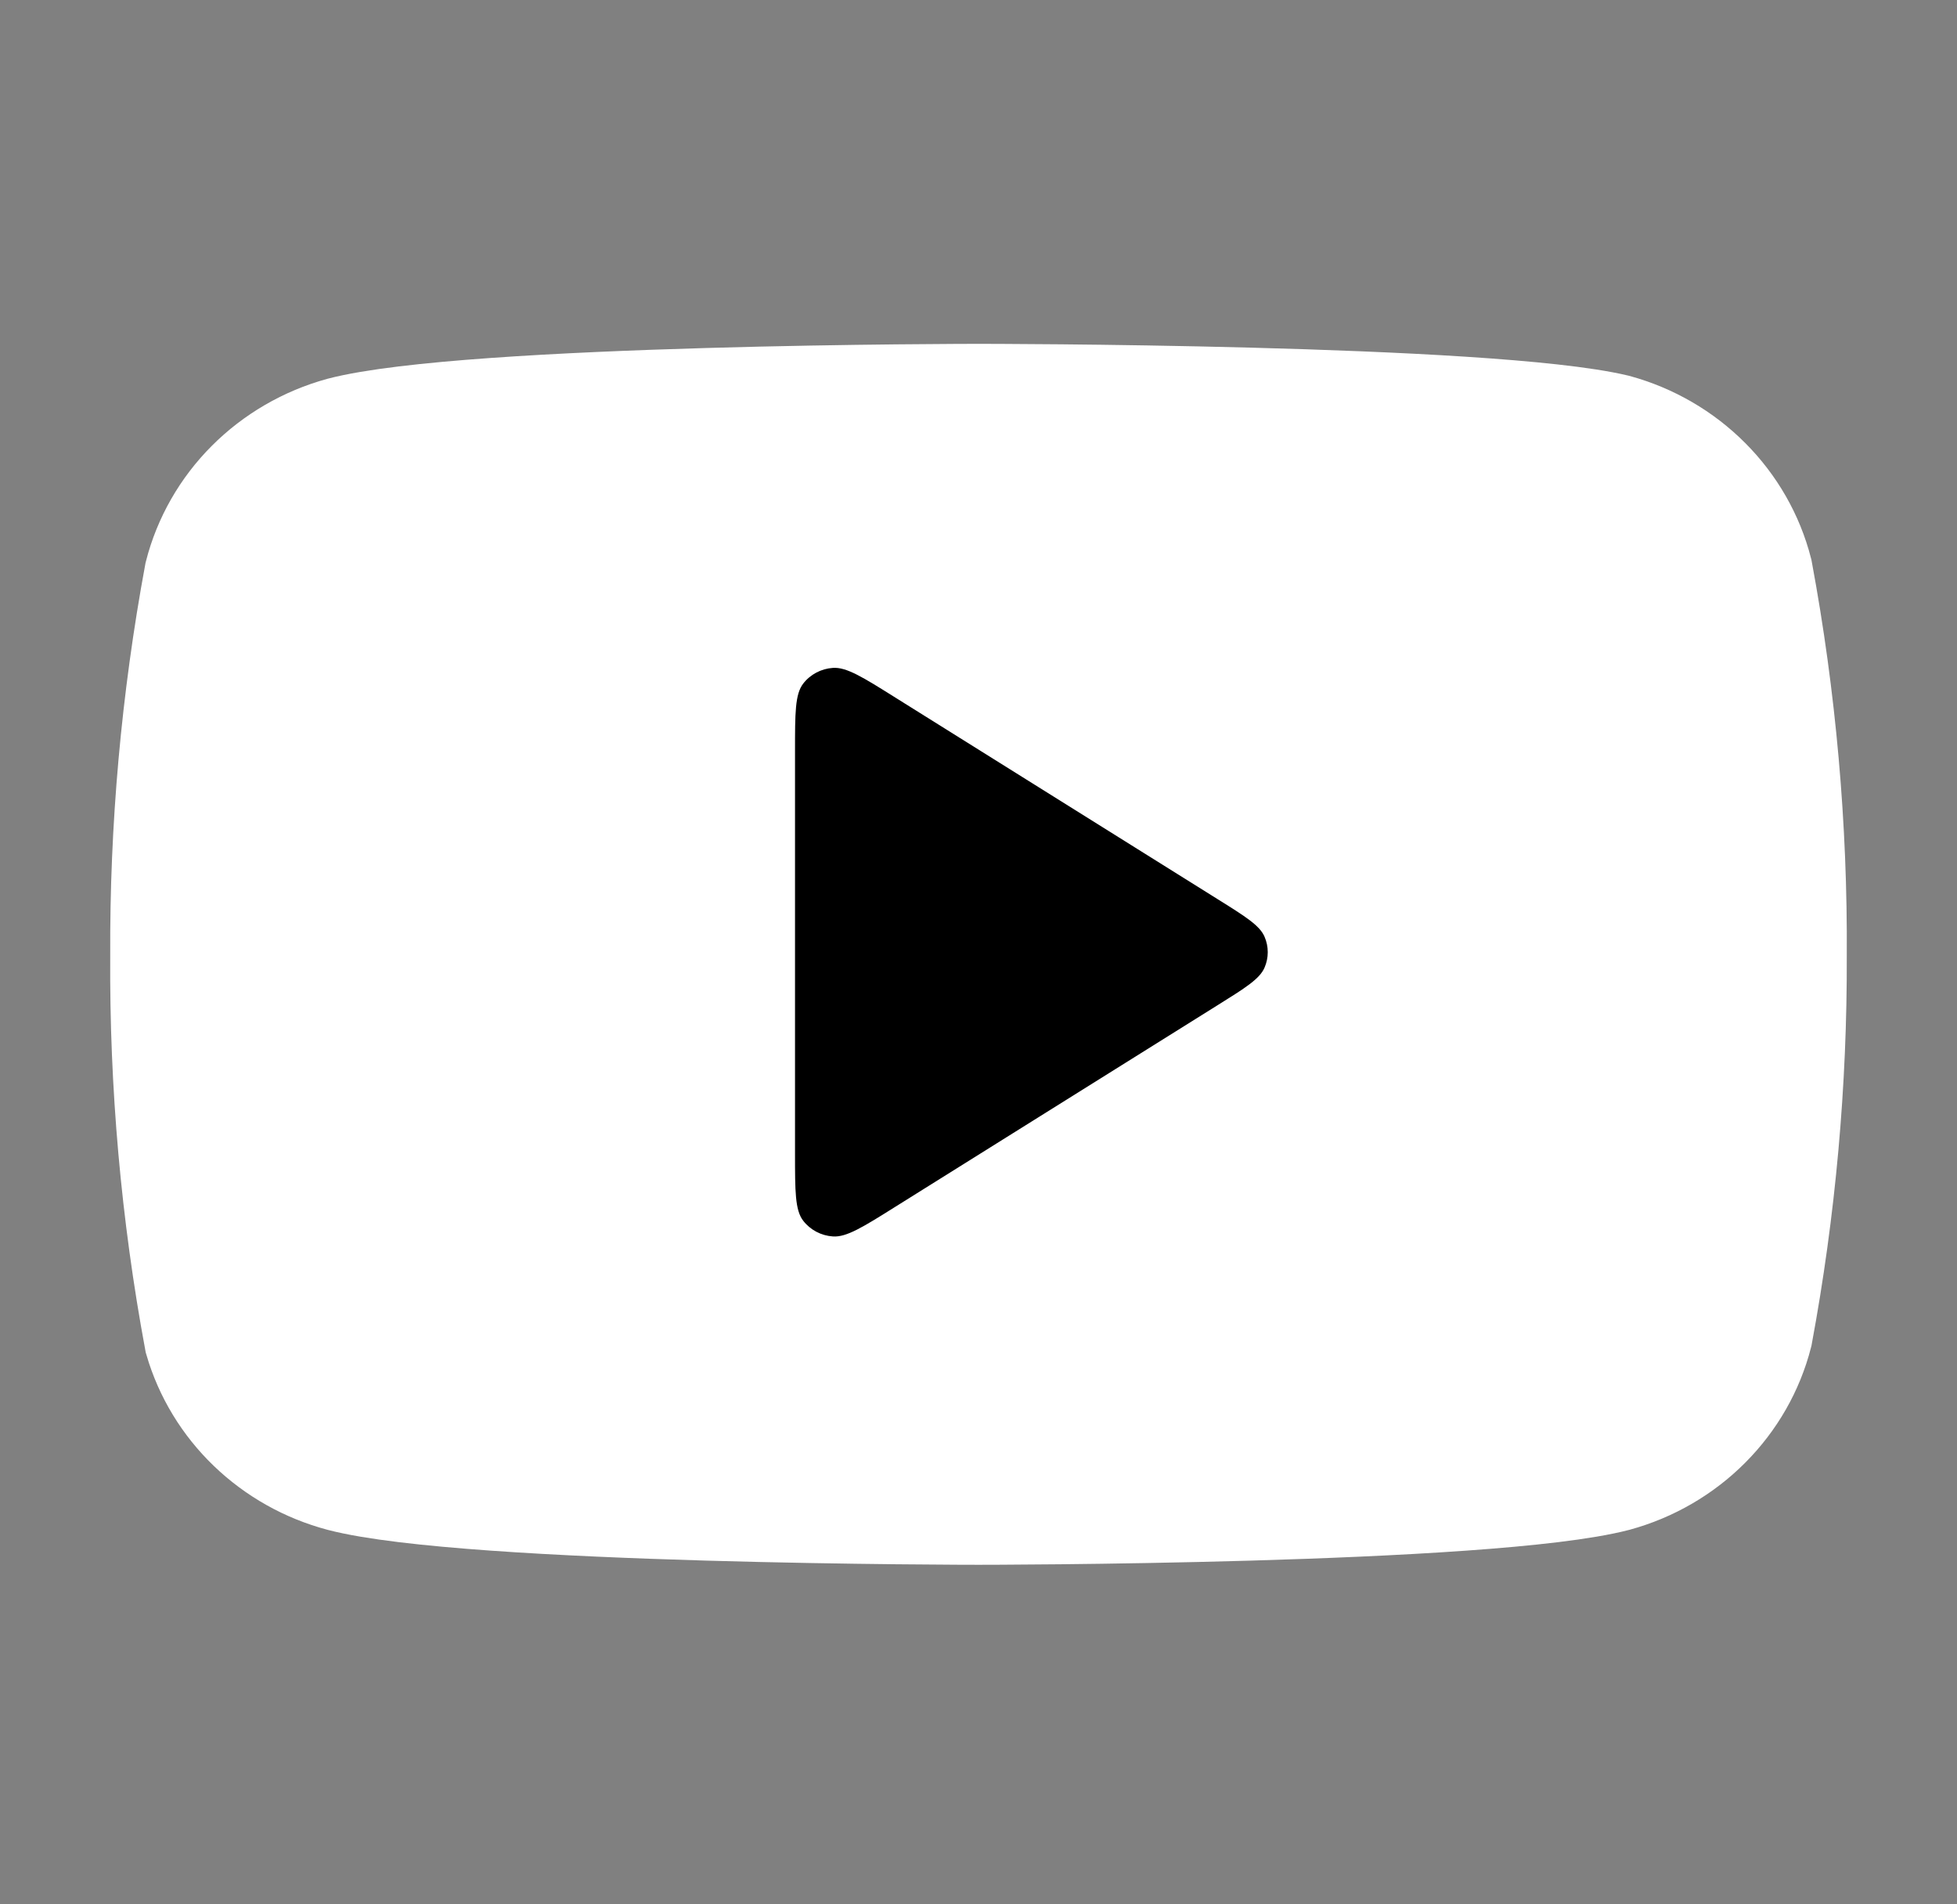
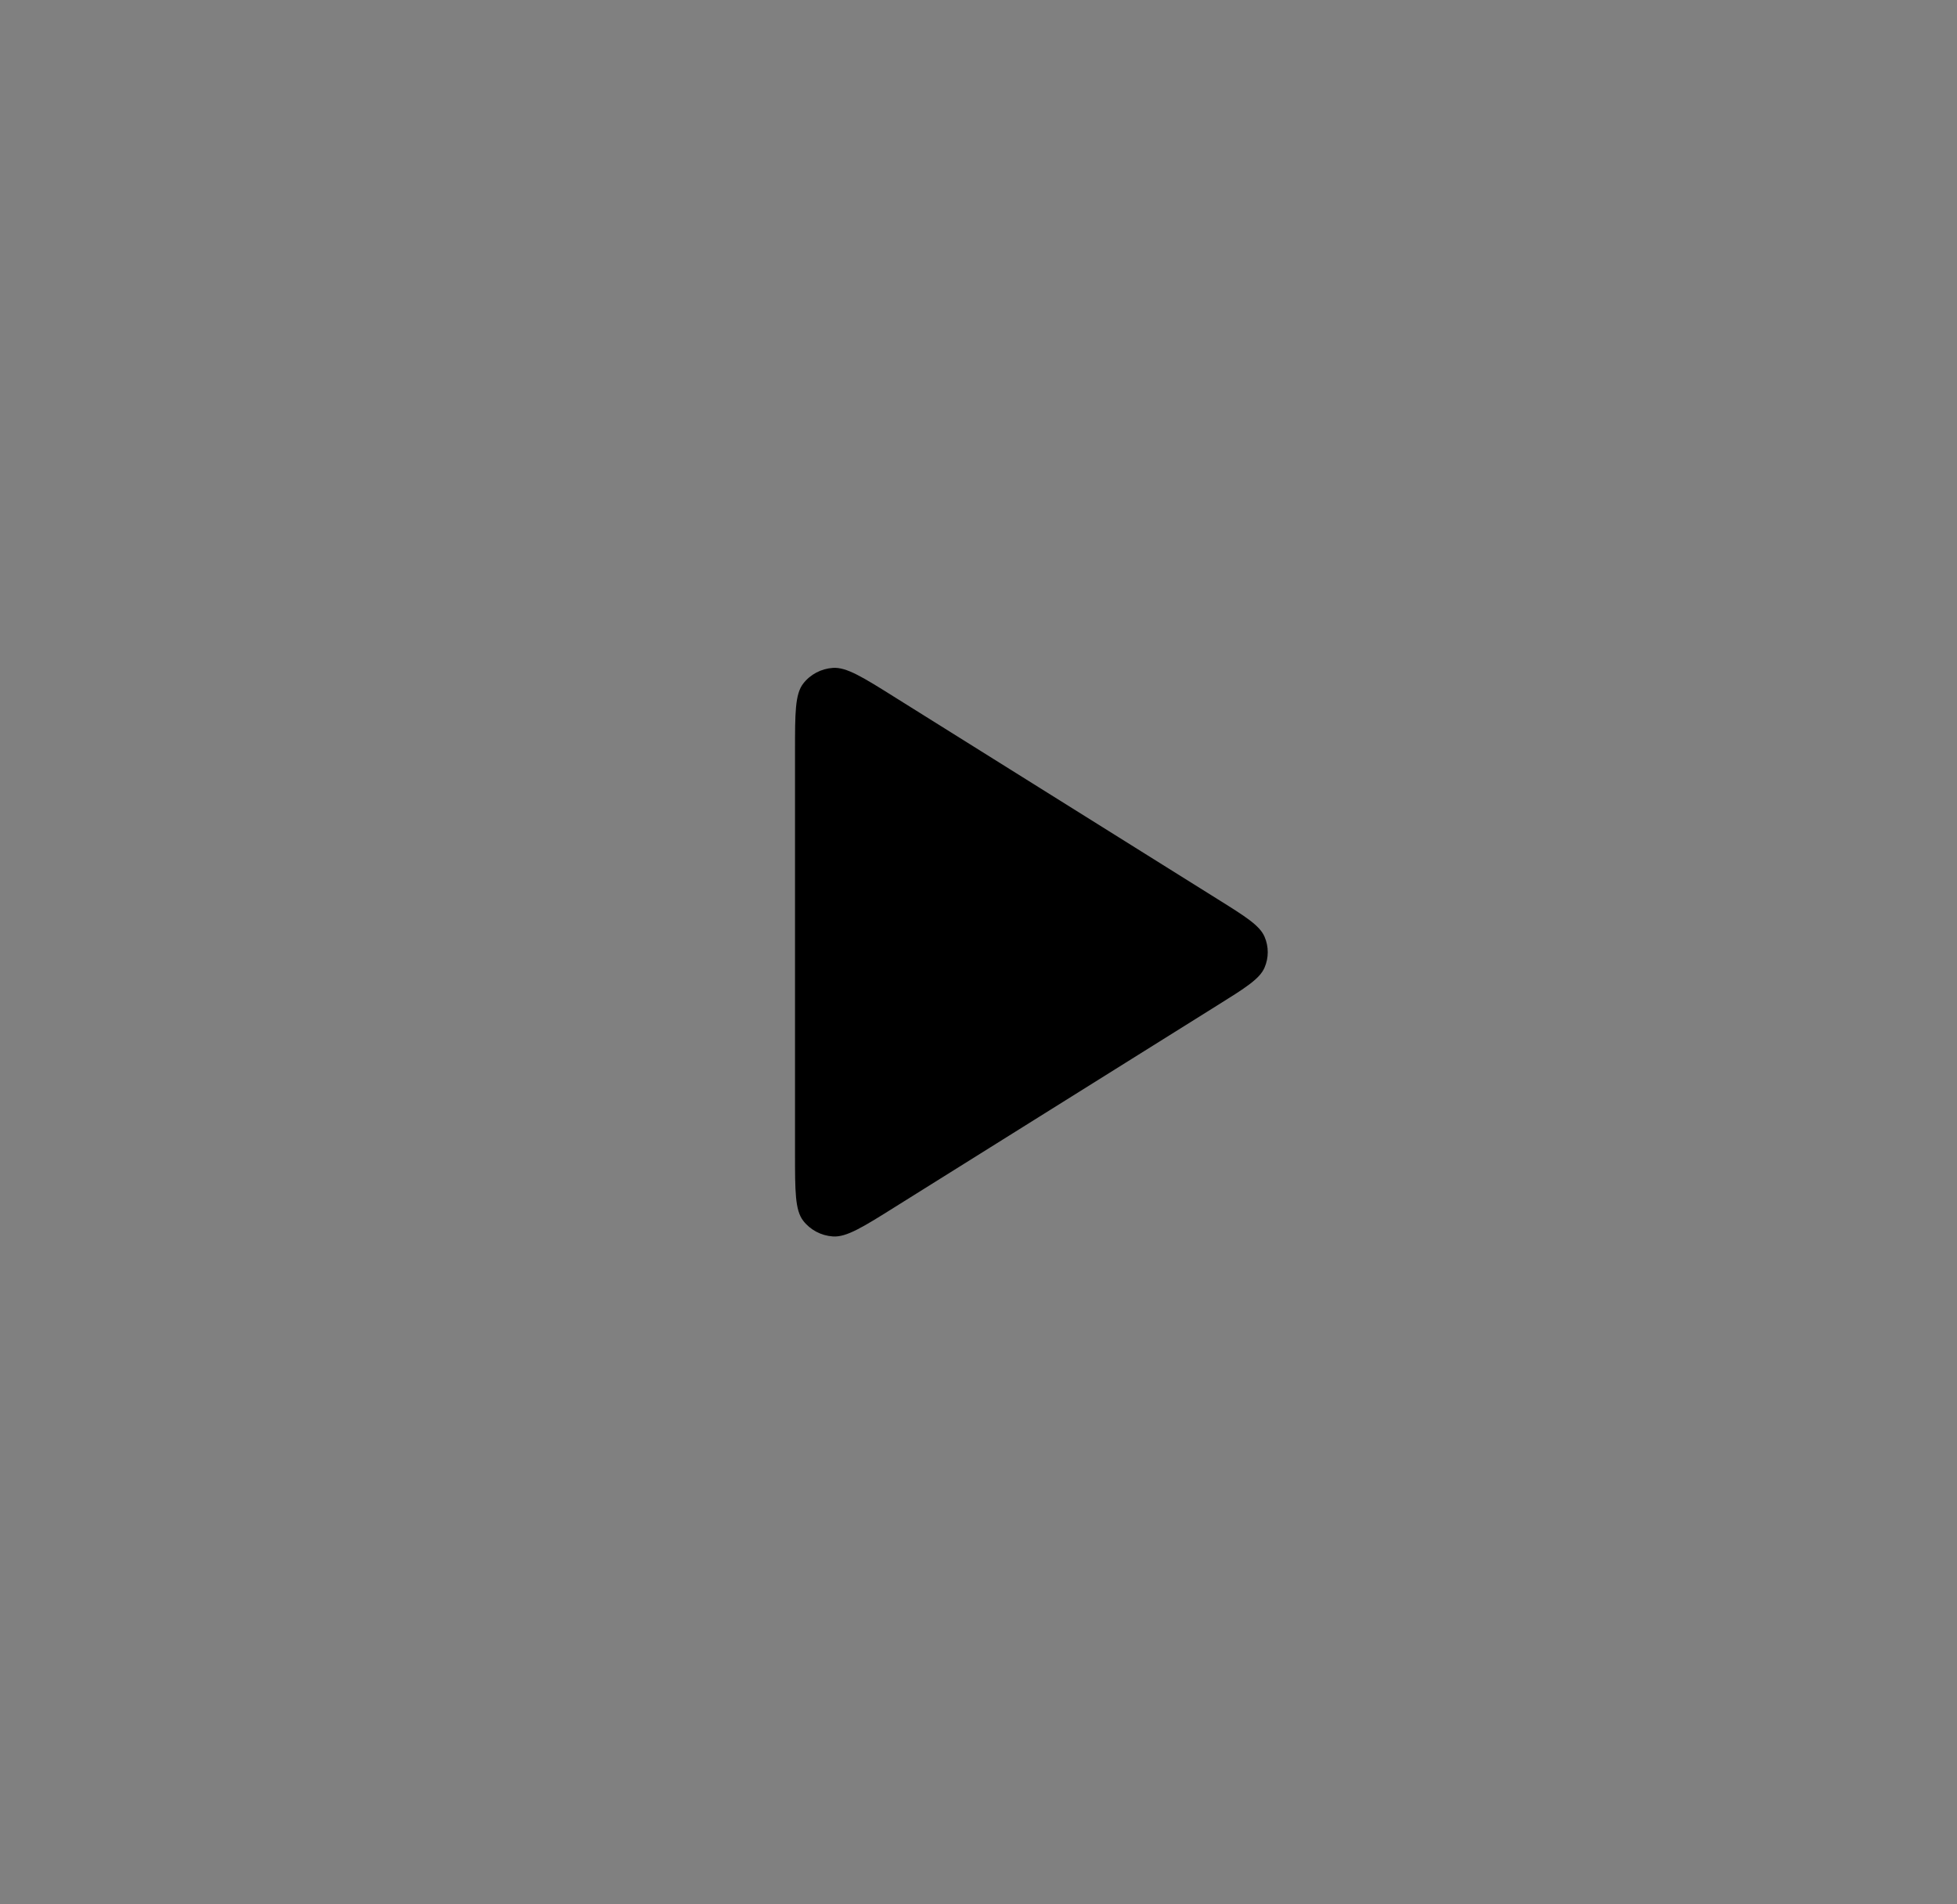
<svg xmlns="http://www.w3.org/2000/svg" width="37" height="36" viewBox="0 0 37 36" fill="white">
  <rect x="0" y="0" width="37" height="36" fill="#808080" stroke="none" />
-   <path d="M33.271 10.8C33.105 10.153 32.766 9.56 32.288 9.081C31.811 8.602 31.212 8.254 30.552 8.073C28.142 7.5 18.5 7.5 18.5 7.5C18.5 7.5 8.858 7.5 6.448 8.127C5.788 8.309 5.189 8.657 4.712 9.135C4.234 9.614 3.895 10.207 3.729 10.854C3.288 13.235 3.072 15.649 3.084 18.068C3.068 20.504 3.284 22.937 3.729 25.335C3.912 25.962 4.259 26.533 4.735 26.991C5.212 27.45 5.801 27.781 6.448 27.953C8.858 28.581 18.5 28.581 18.5 28.581C18.5 28.581 28.142 28.581 30.552 27.953C31.212 27.772 31.811 27.424 32.288 26.945C32.766 26.466 33.105 25.873 33.271 25.226C33.709 22.864 33.925 20.468 33.916 18.068C33.932 15.631 33.716 13.198 33.271 10.8Z" stroke="white" stroke-width="2" stroke-linecap="round" strokeLinejoin="round" />
  <path d="M15.031 14.198C15.031 13.482 15.031 13.124 15.185 12.924C15.319 12.75 15.524 12.641 15.747 12.626C16.003 12.608 16.313 12.801 16.931 13.189L23.01 16.991C23.547 17.326 23.816 17.494 23.908 17.708C23.989 17.895 23.989 18.105 23.908 18.292C23.816 18.506 23.547 18.674 23.01 19.009L16.931 22.811C16.313 23.199 16.003 23.392 15.747 23.374C15.524 23.359 15.319 23.25 15.185 23.076C15.031 22.876 15.031 22.518 15.031 21.802V14.198Z" stroke="white" stroke-width="0" fill="black" stroke-linecap="round" strokeLinejoin="round" />
</svg>